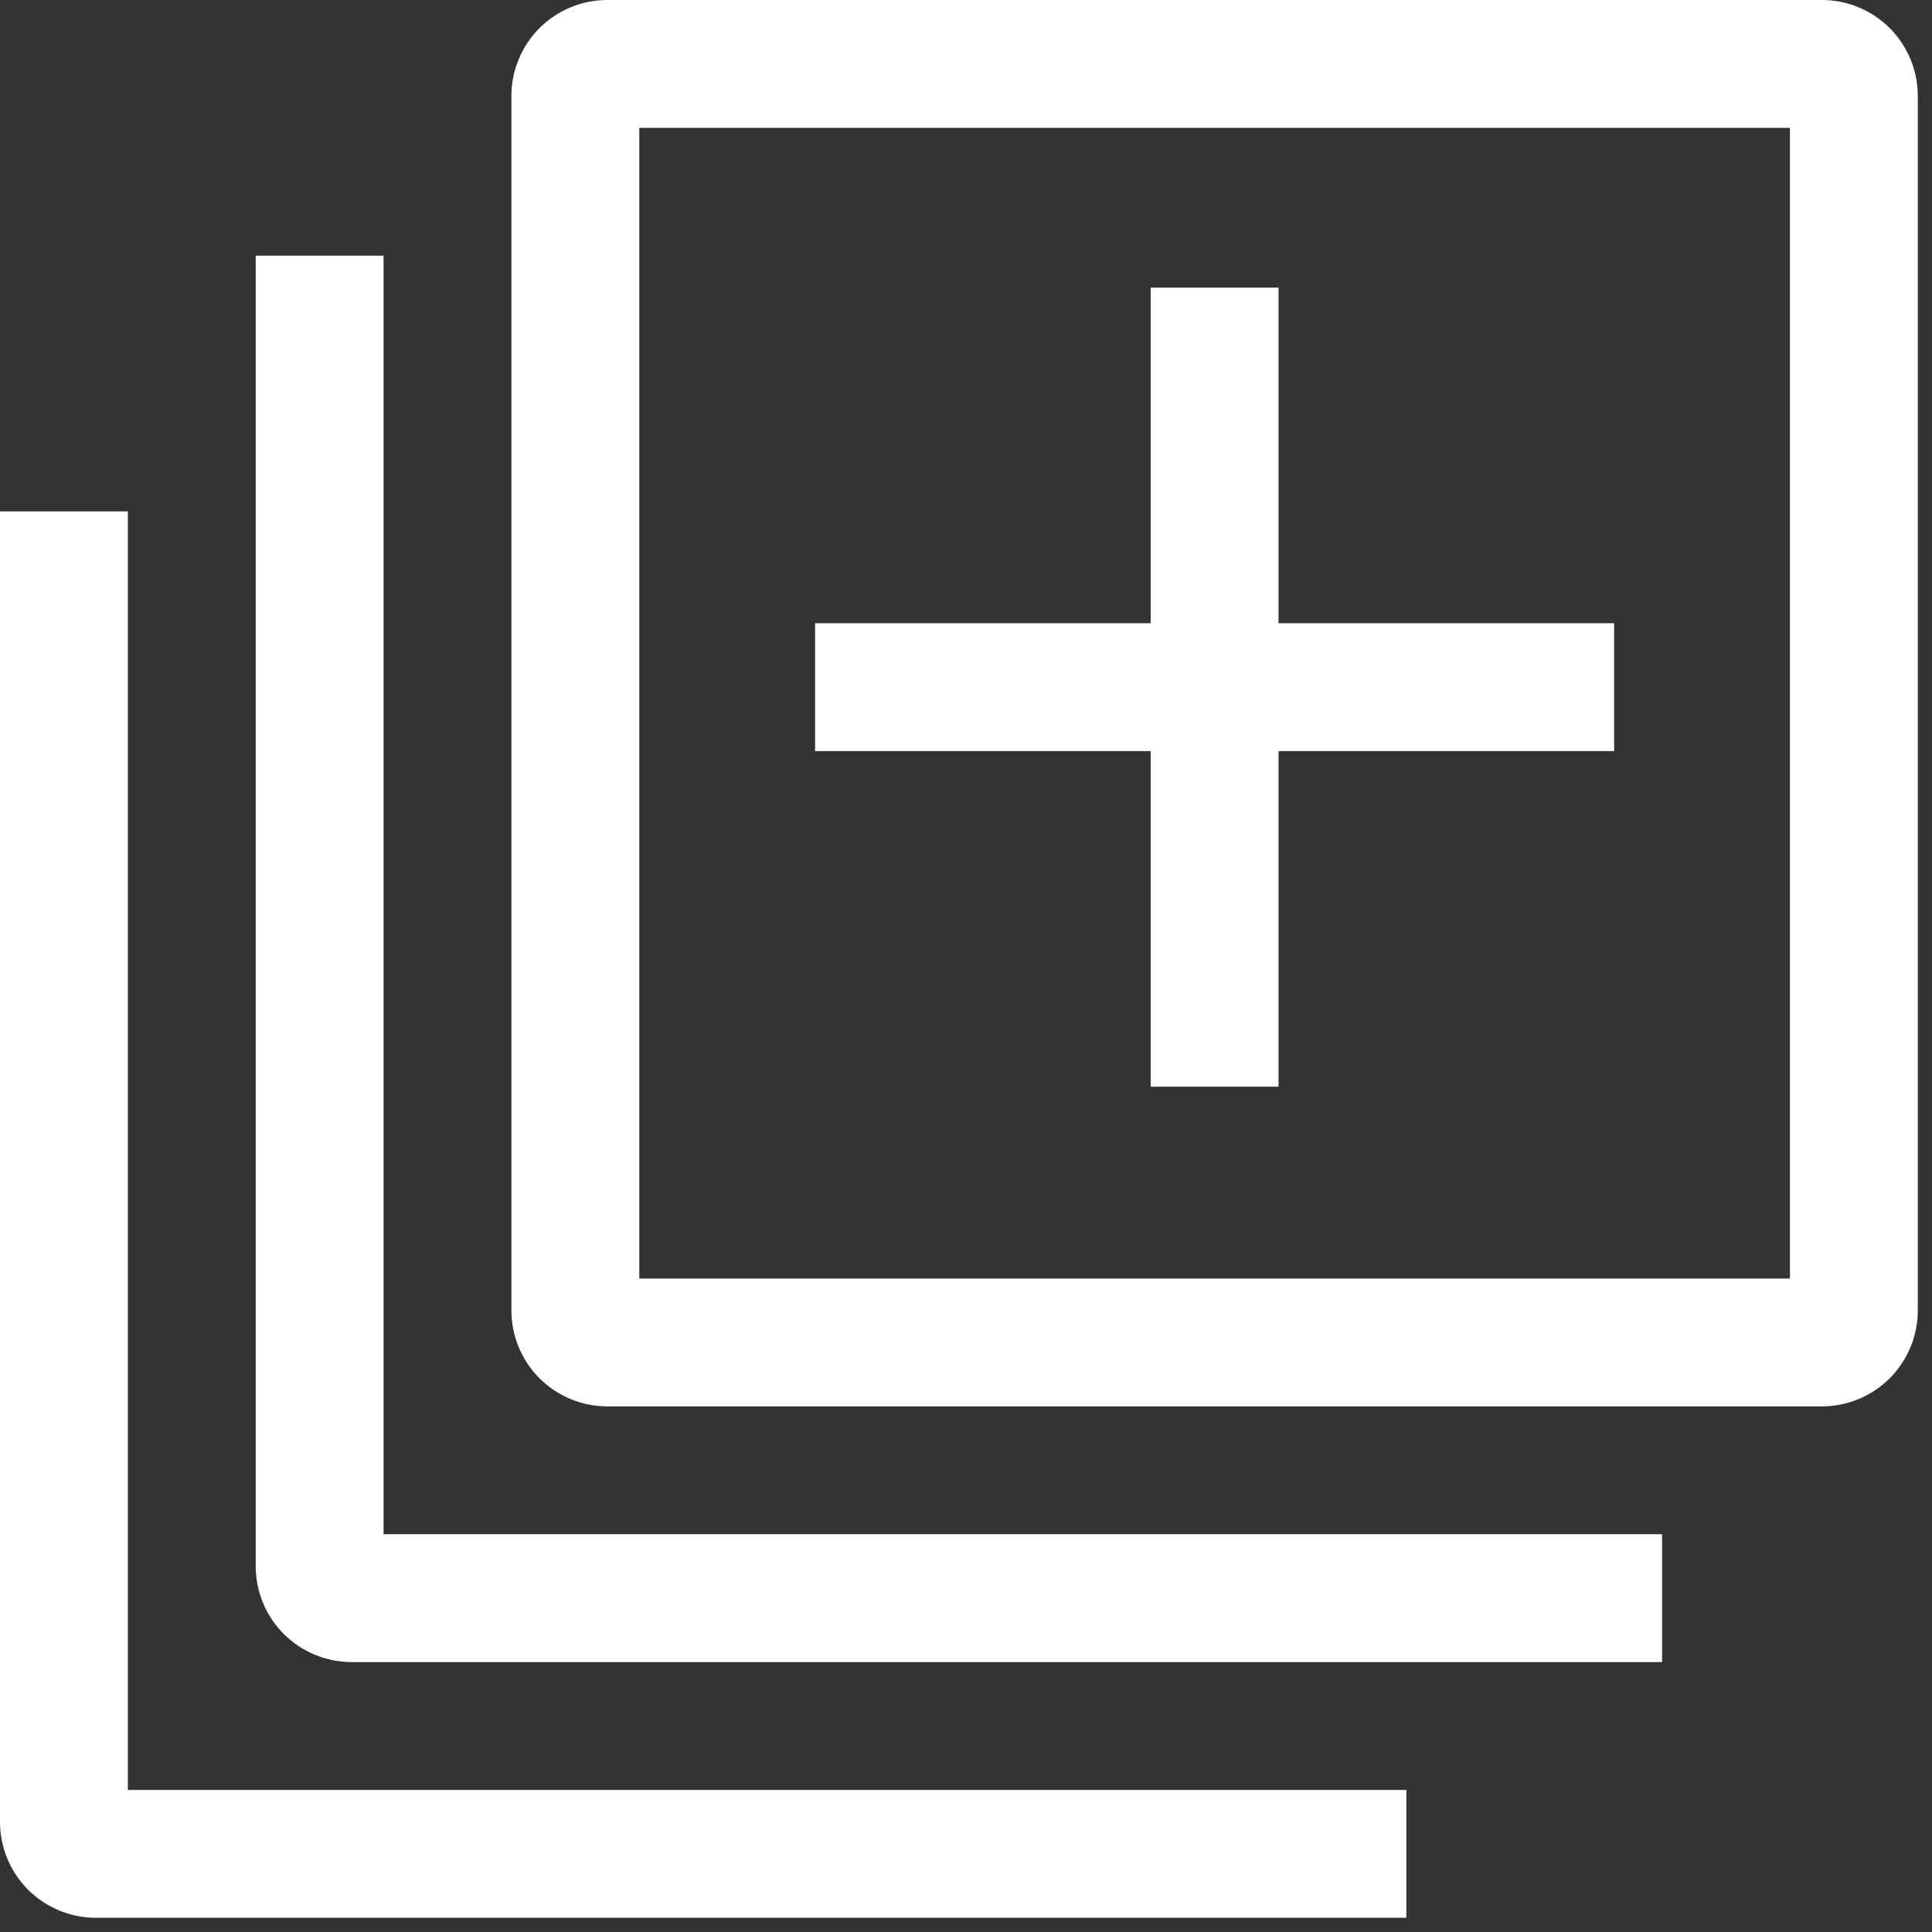
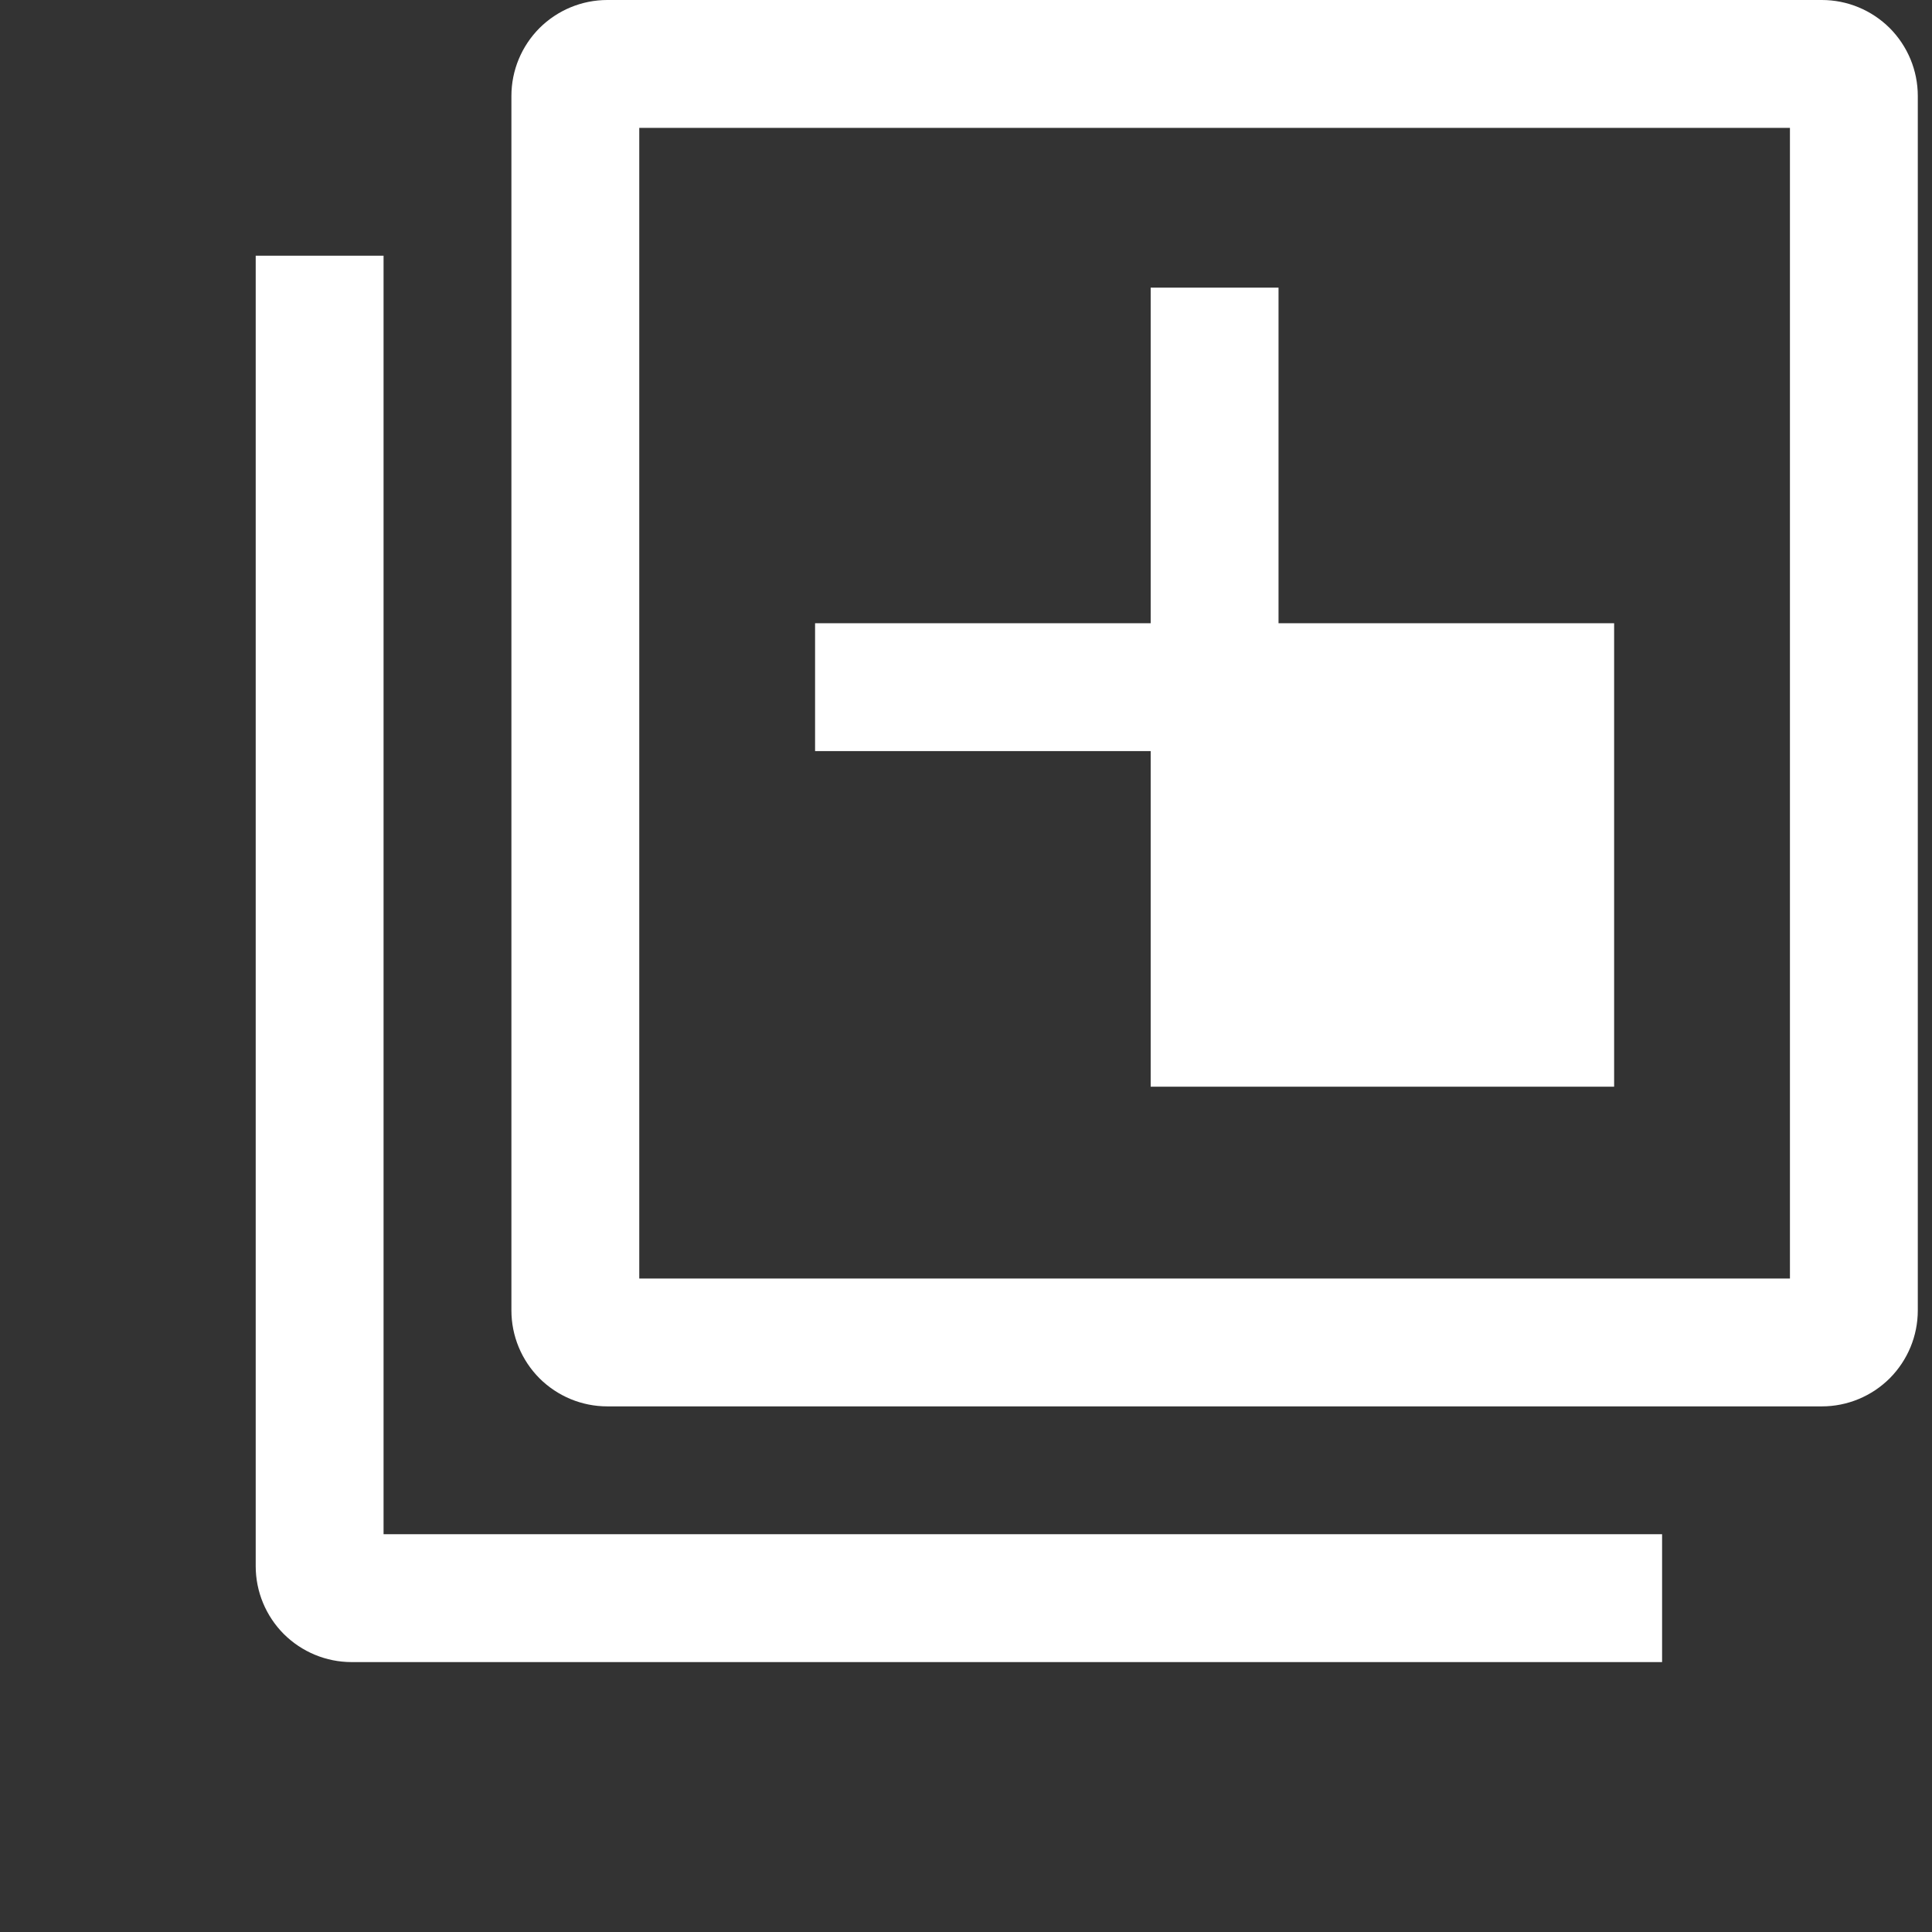
<svg xmlns="http://www.w3.org/2000/svg" width="17" height="17" viewBox="0 0 17 17" fill="none">
  <rect x="0" y="0" width="17" height="17" fill="#333333" stroke="none" />
-   <path d="M1.125 15.75V4.5H0V16.031C0 16.255 0.089 16.469 0.247 16.628C0.406 16.786 0.62 16.875 0.844 16.875H12.375V15.75H1.125Z" fill="white" />
  <path d="M4.5 13.5H3.375V2.25H2.25V13.781C2.25 14.005 2.339 14.219 2.497 14.378C2.656 14.536 2.87 14.625 3.094 14.625H14.625V13.5H4.5Z" fill="white" />
  <path d="M16.031 0H5.344C5.12 0 4.906 0.089 4.747 0.247C4.589 0.406 4.5 0.62 4.5 0.844V11.531C4.5 11.755 4.589 11.969 4.747 12.128C4.906 12.286 5.12 12.375 5.344 12.375H16.031C16.255 12.375 16.469 12.286 16.628 12.128C16.786 11.969 16.875 11.755 16.875 11.531V0.844C16.875 0.62 16.786 0.406 16.628 0.247C16.469 0.089 16.255 0 16.031 0ZM15.75 11.25H5.625V1.125H15.75V11.25Z" fill="white" />
-   <path d="M10.125 9.562H11.25V6.609H14.203V5.484H11.25V2.531H10.125V5.484H7.172V6.609H10.125V9.562Z" fill="white" />
+   <path d="M10.125 9.562H11.25H14.203V5.484H11.25V2.531H10.125V5.484H7.172V6.609H10.125V9.562Z" fill="white" />
</svg>